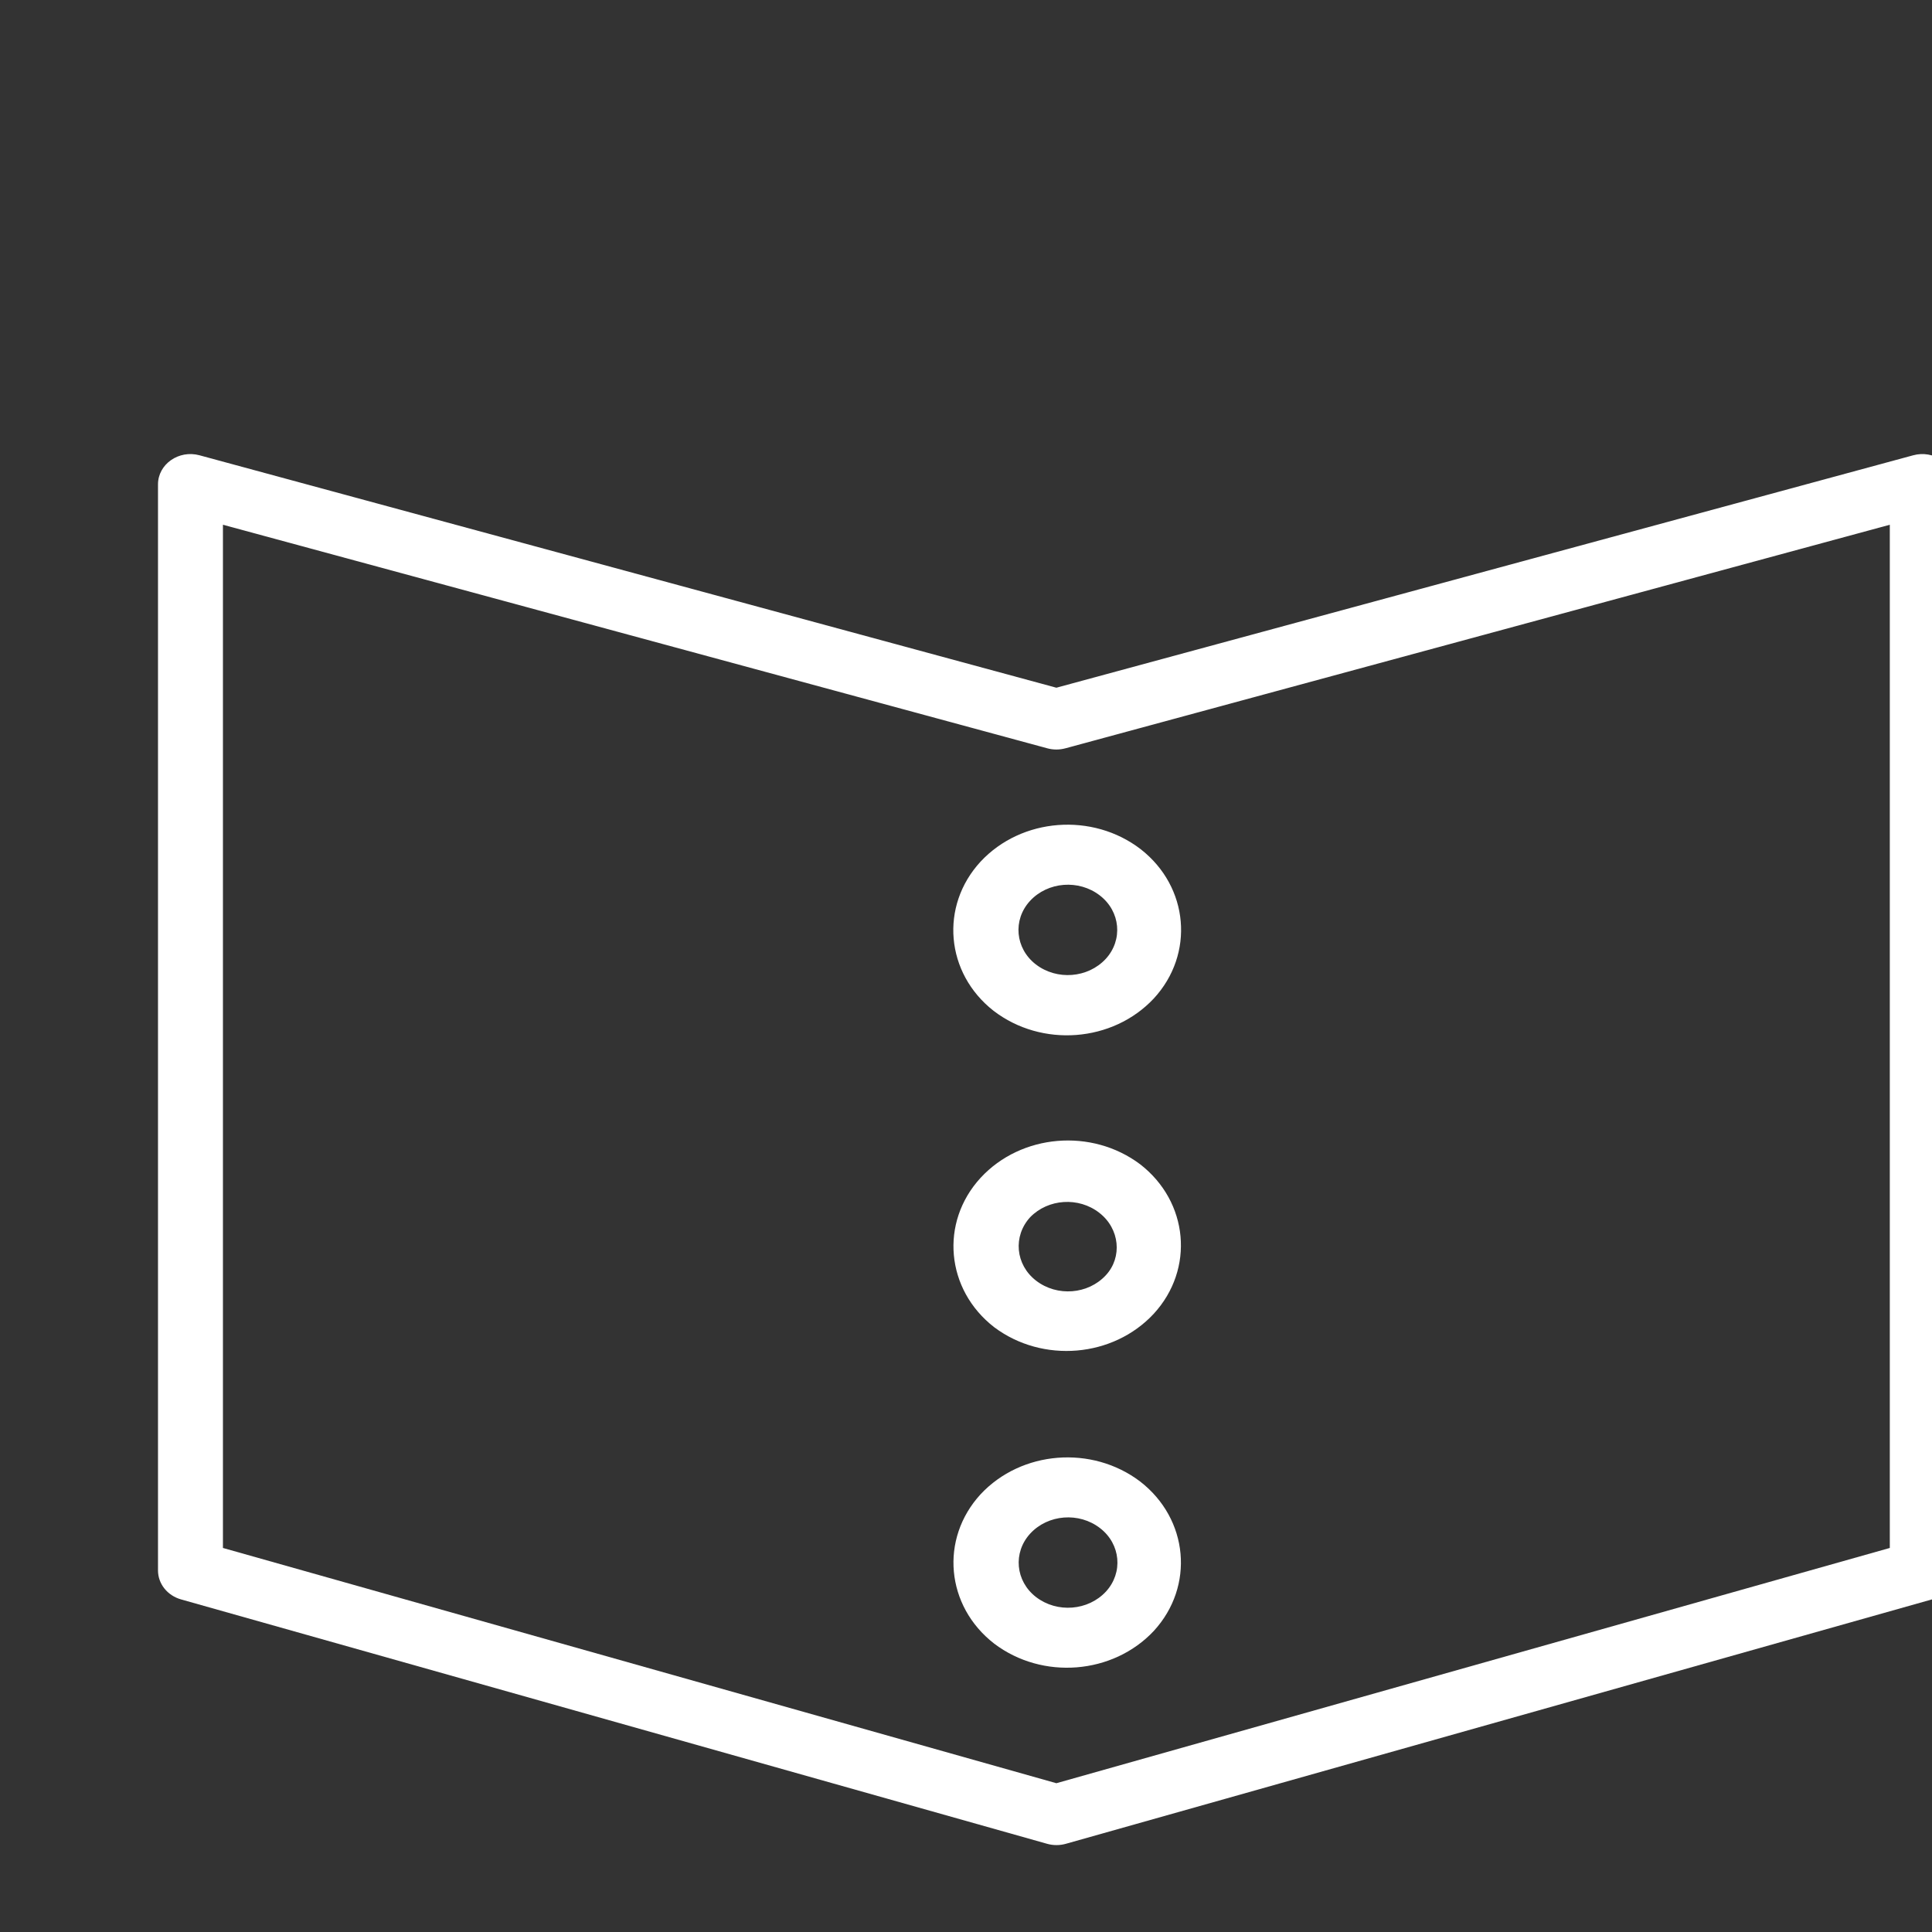
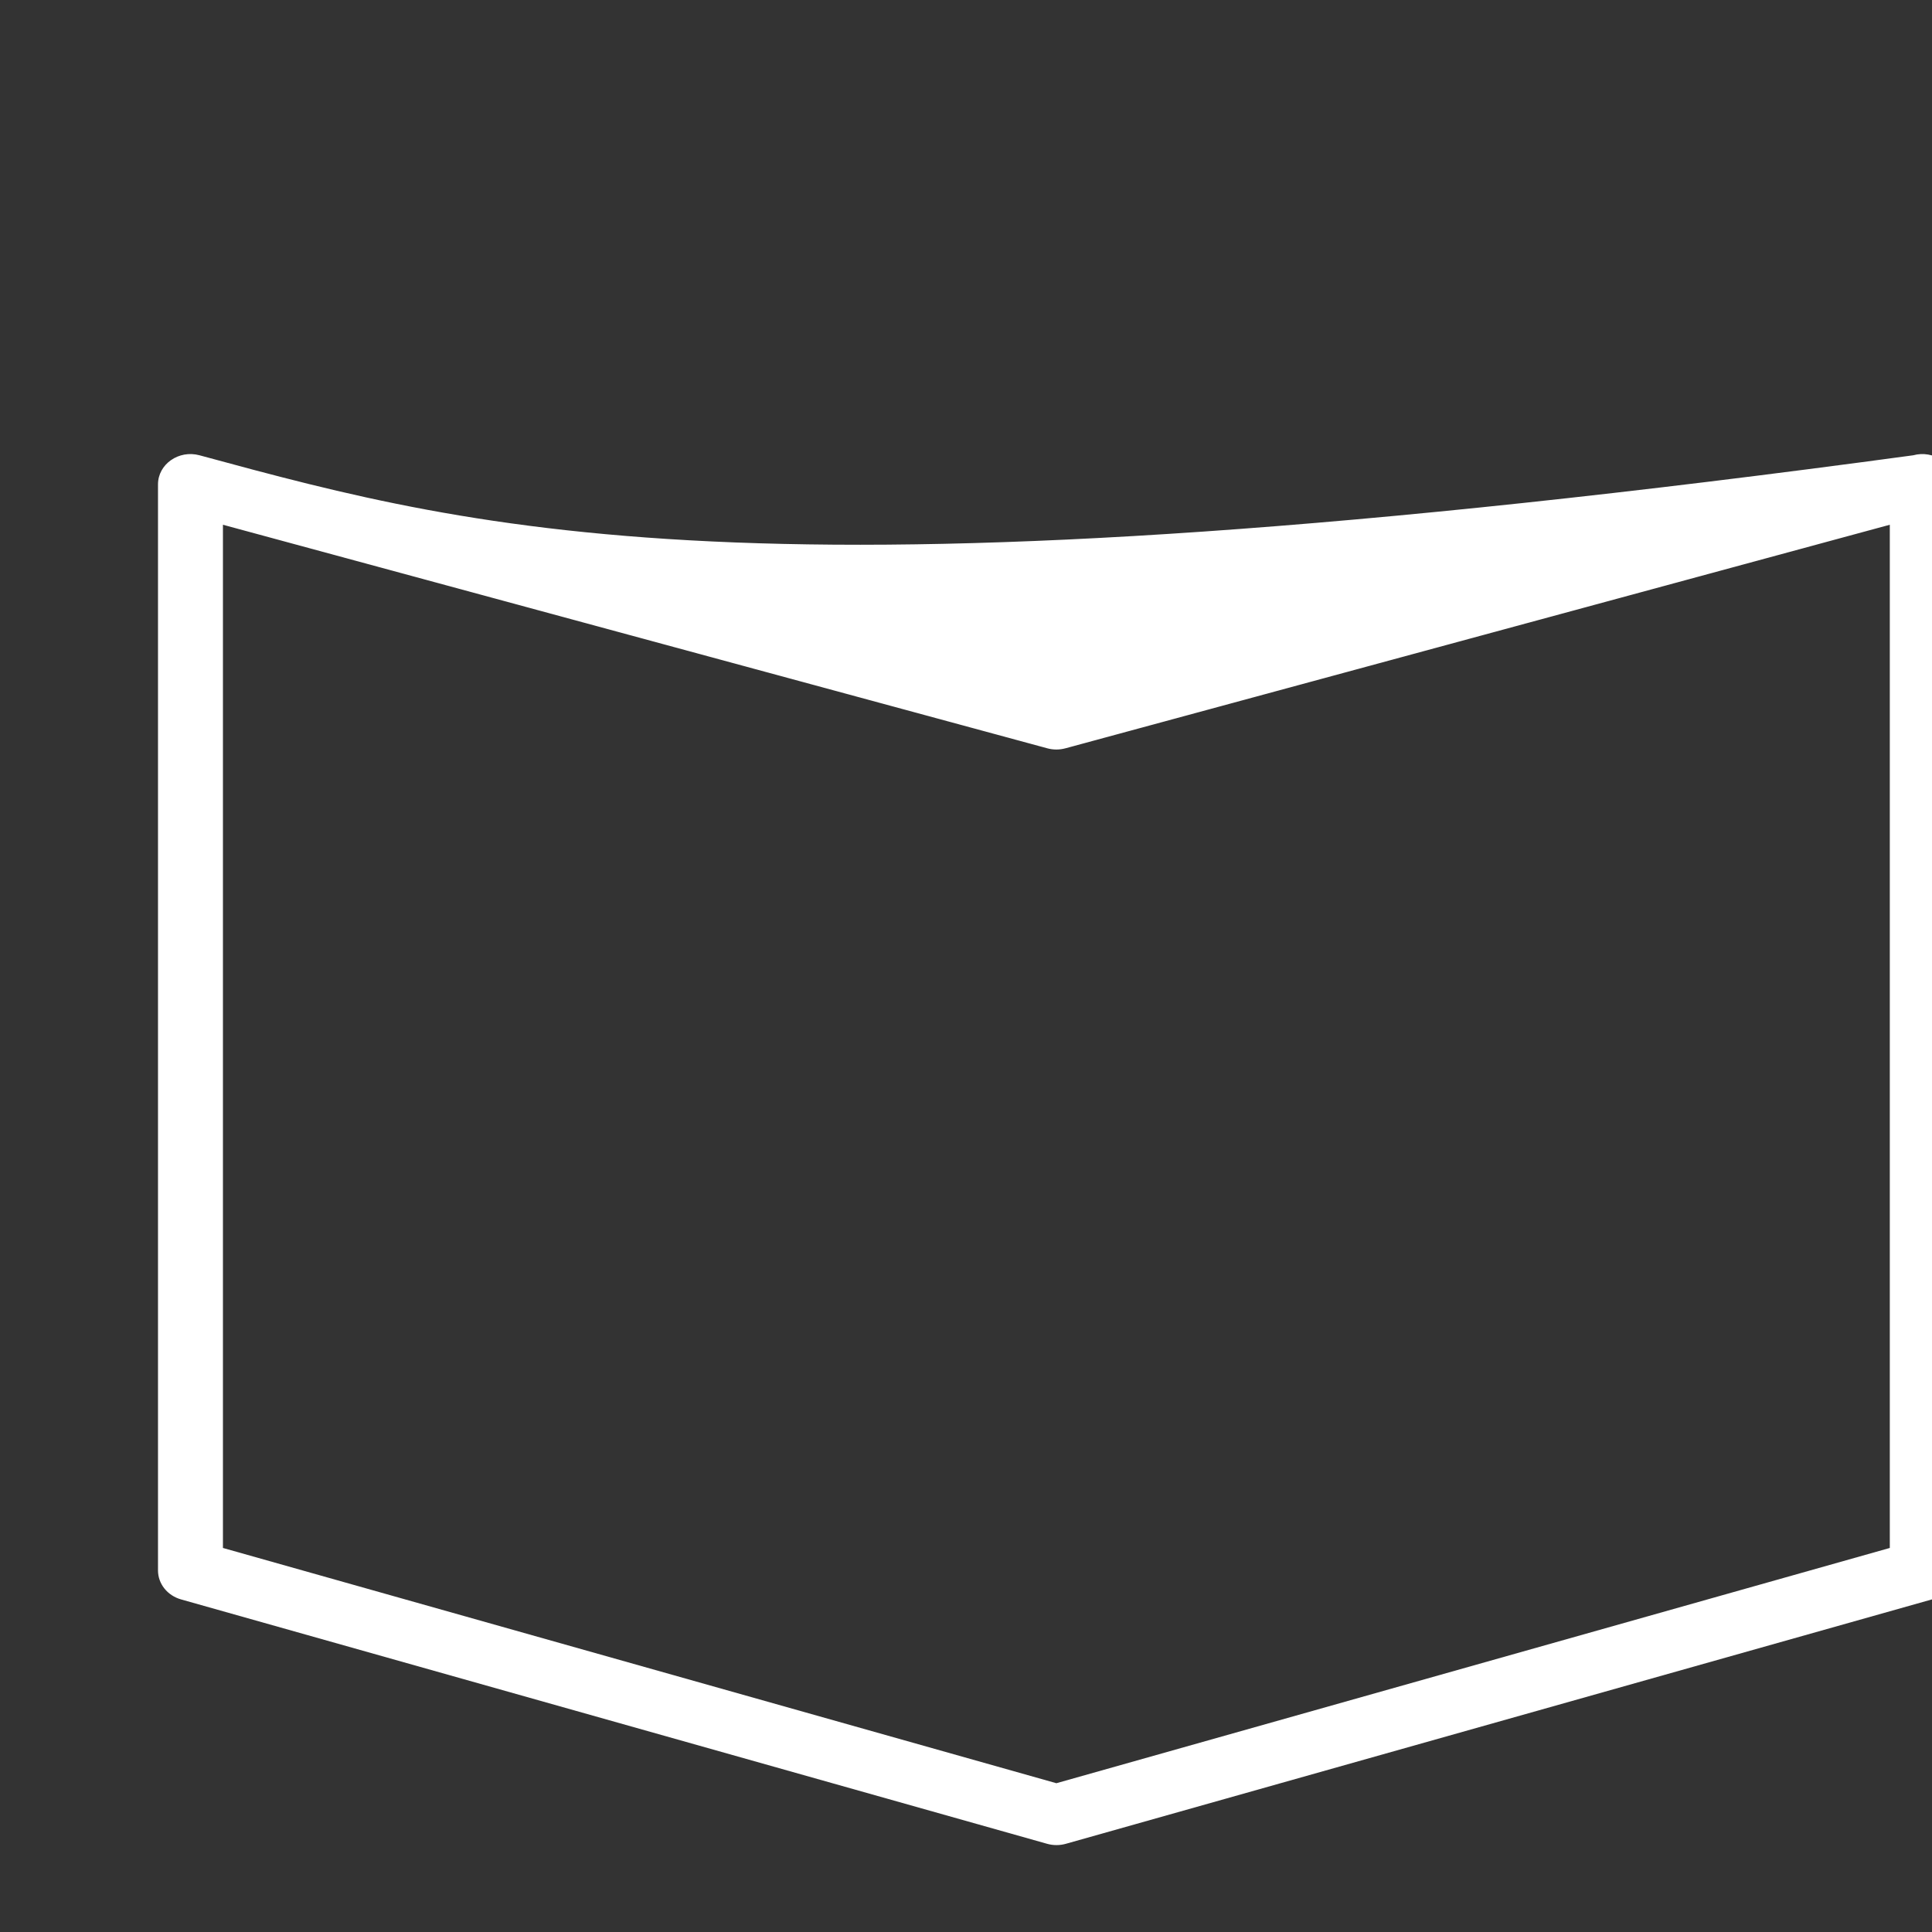
<svg xmlns="http://www.w3.org/2000/svg" viewBox="0 0 100.00 100.00" data-guides="{&quot;vertical&quot;:[],&quot;horizontal&quot;:[]}">
  <rect x="0" y="0" width="100.00" height="100.00" fill="#333333" stroke="none" />
-   <path fill="#ffffff" stroke="none" fill-opacity="1" stroke-width="1" stroke-opacity="1" color="rgb(51, 51, 51)" fill-rule="evenodd" id="tSvg10e0c3b0c86" title="Path 1" d="M100.505 23.817C100.083 23.519 99.534 23.426 99.026 23.566C84.243 27.576 69.46 31.586 54.678 35.596C39.895 31.586 25.112 27.576 10.329 23.566C9.253 23.273 8.178 24.026 8.178 25.071C8.178 43.808 8.178 62.545 8.178 81.282C8.176 81.976 8.664 82.588 9.377 82.787C24.316 87.003 39.256 91.219 54.196 95.434C54.514 95.524 54.853 95.524 55.171 95.434C70.11 91.219 85.05 87.003 99.99 82.787C100.698 82.585 101.18 81.973 101.177 81.282C101.177 62.545 101.177 43.808 101.177 25.071C101.177 24.578 100.928 24.113 100.505 23.817ZM97.816 80.122C83.437 84.181 69.057 88.24 54.678 92.299C40.298 88.24 25.919 84.181 11.539 80.122C11.539 62.468 11.539 44.815 11.539 27.161C25.762 31.018 39.984 34.875 54.207 38.732C54.514 38.816 54.841 38.816 55.148 38.732C69.371 34.875 83.594 31.018 97.816 27.161C97.816 44.815 97.816 62.468 97.816 80.122Z" />
-   <path fill="#ffffff" stroke="none" fill-opacity="1" stroke-width="1" stroke-opacity="1" color="rgb(51, 51, 51)" fill-rule="evenodd" id="tSvg15c28656f6a" title="Path 2" d="M50.756 44.596C48.634 46.895 48.936 50.369 51.428 52.32C53.922 54.233 57.595 53.951 59.72 51.682C61.842 49.382 61.539 45.908 59.047 43.958C56.555 42.039 52.877 42.321 50.756 44.596ZM56.93 46.351C57.996 47.174 58.132 48.653 57.232 49.633C56.308 50.628 54.702 50.754 53.613 49.916C52.547 49.093 52.411 47.614 53.311 46.634C54.232 45.633 55.843 45.508 56.93 46.351ZM50.756 60.963C48.634 63.273 48.952 66.756 51.462 68.698C53.968 70.576 57.618 70.266 59.72 67.998C61.841 65.688 61.523 62.205 59.014 60.263C56.51 58.38 52.855 58.69 50.756 60.963ZM57.243 66.001C56.322 67.002 54.711 67.127 53.624 66.284C52.558 65.461 52.422 63.982 53.322 63.002C54.255 62.044 55.831 61.942 56.896 62.772C57.962 63.594 58.099 65.073 57.243 66.001ZM50.756 77.342C48.634 79.651 48.952 83.135 51.462 85.076C53.956 86.964 57.605 86.673 59.72 84.418C61.841 82.108 61.523 78.625 59.014 76.683C56.521 74.79 52.868 75.081 50.756 77.342ZM57.243 82.38C56.319 83.375 54.713 83.5 53.624 82.662C52.558 81.839 52.422 80.361 53.322 79.38C54.243 78.38 55.854 78.254 56.941 79.098C58.007 79.921 58.143 81.399 57.243 82.38Z" />
+   <path fill="#ffffff" stroke="none" fill-opacity="1" stroke-width="1" stroke-opacity="1" color="rgb(51, 51, 51)" fill-rule="evenodd" id="tSvg10e0c3b0c86" title="Path 1" d="M100.505 23.817C100.083 23.519 99.534 23.426 99.026 23.566C39.895 31.586 25.112 27.576 10.329 23.566C9.253 23.273 8.178 24.026 8.178 25.071C8.178 43.808 8.178 62.545 8.178 81.282C8.176 81.976 8.664 82.588 9.377 82.787C24.316 87.003 39.256 91.219 54.196 95.434C54.514 95.524 54.853 95.524 55.171 95.434C70.11 91.219 85.05 87.003 99.99 82.787C100.698 82.585 101.18 81.973 101.177 81.282C101.177 62.545 101.177 43.808 101.177 25.071C101.177 24.578 100.928 24.113 100.505 23.817ZM97.816 80.122C83.437 84.181 69.057 88.24 54.678 92.299C40.298 88.24 25.919 84.181 11.539 80.122C11.539 62.468 11.539 44.815 11.539 27.161C25.762 31.018 39.984 34.875 54.207 38.732C54.514 38.816 54.841 38.816 55.148 38.732C69.371 34.875 83.594 31.018 97.816 27.161C97.816 44.815 97.816 62.468 97.816 80.122Z" />
  <defs />
</svg>